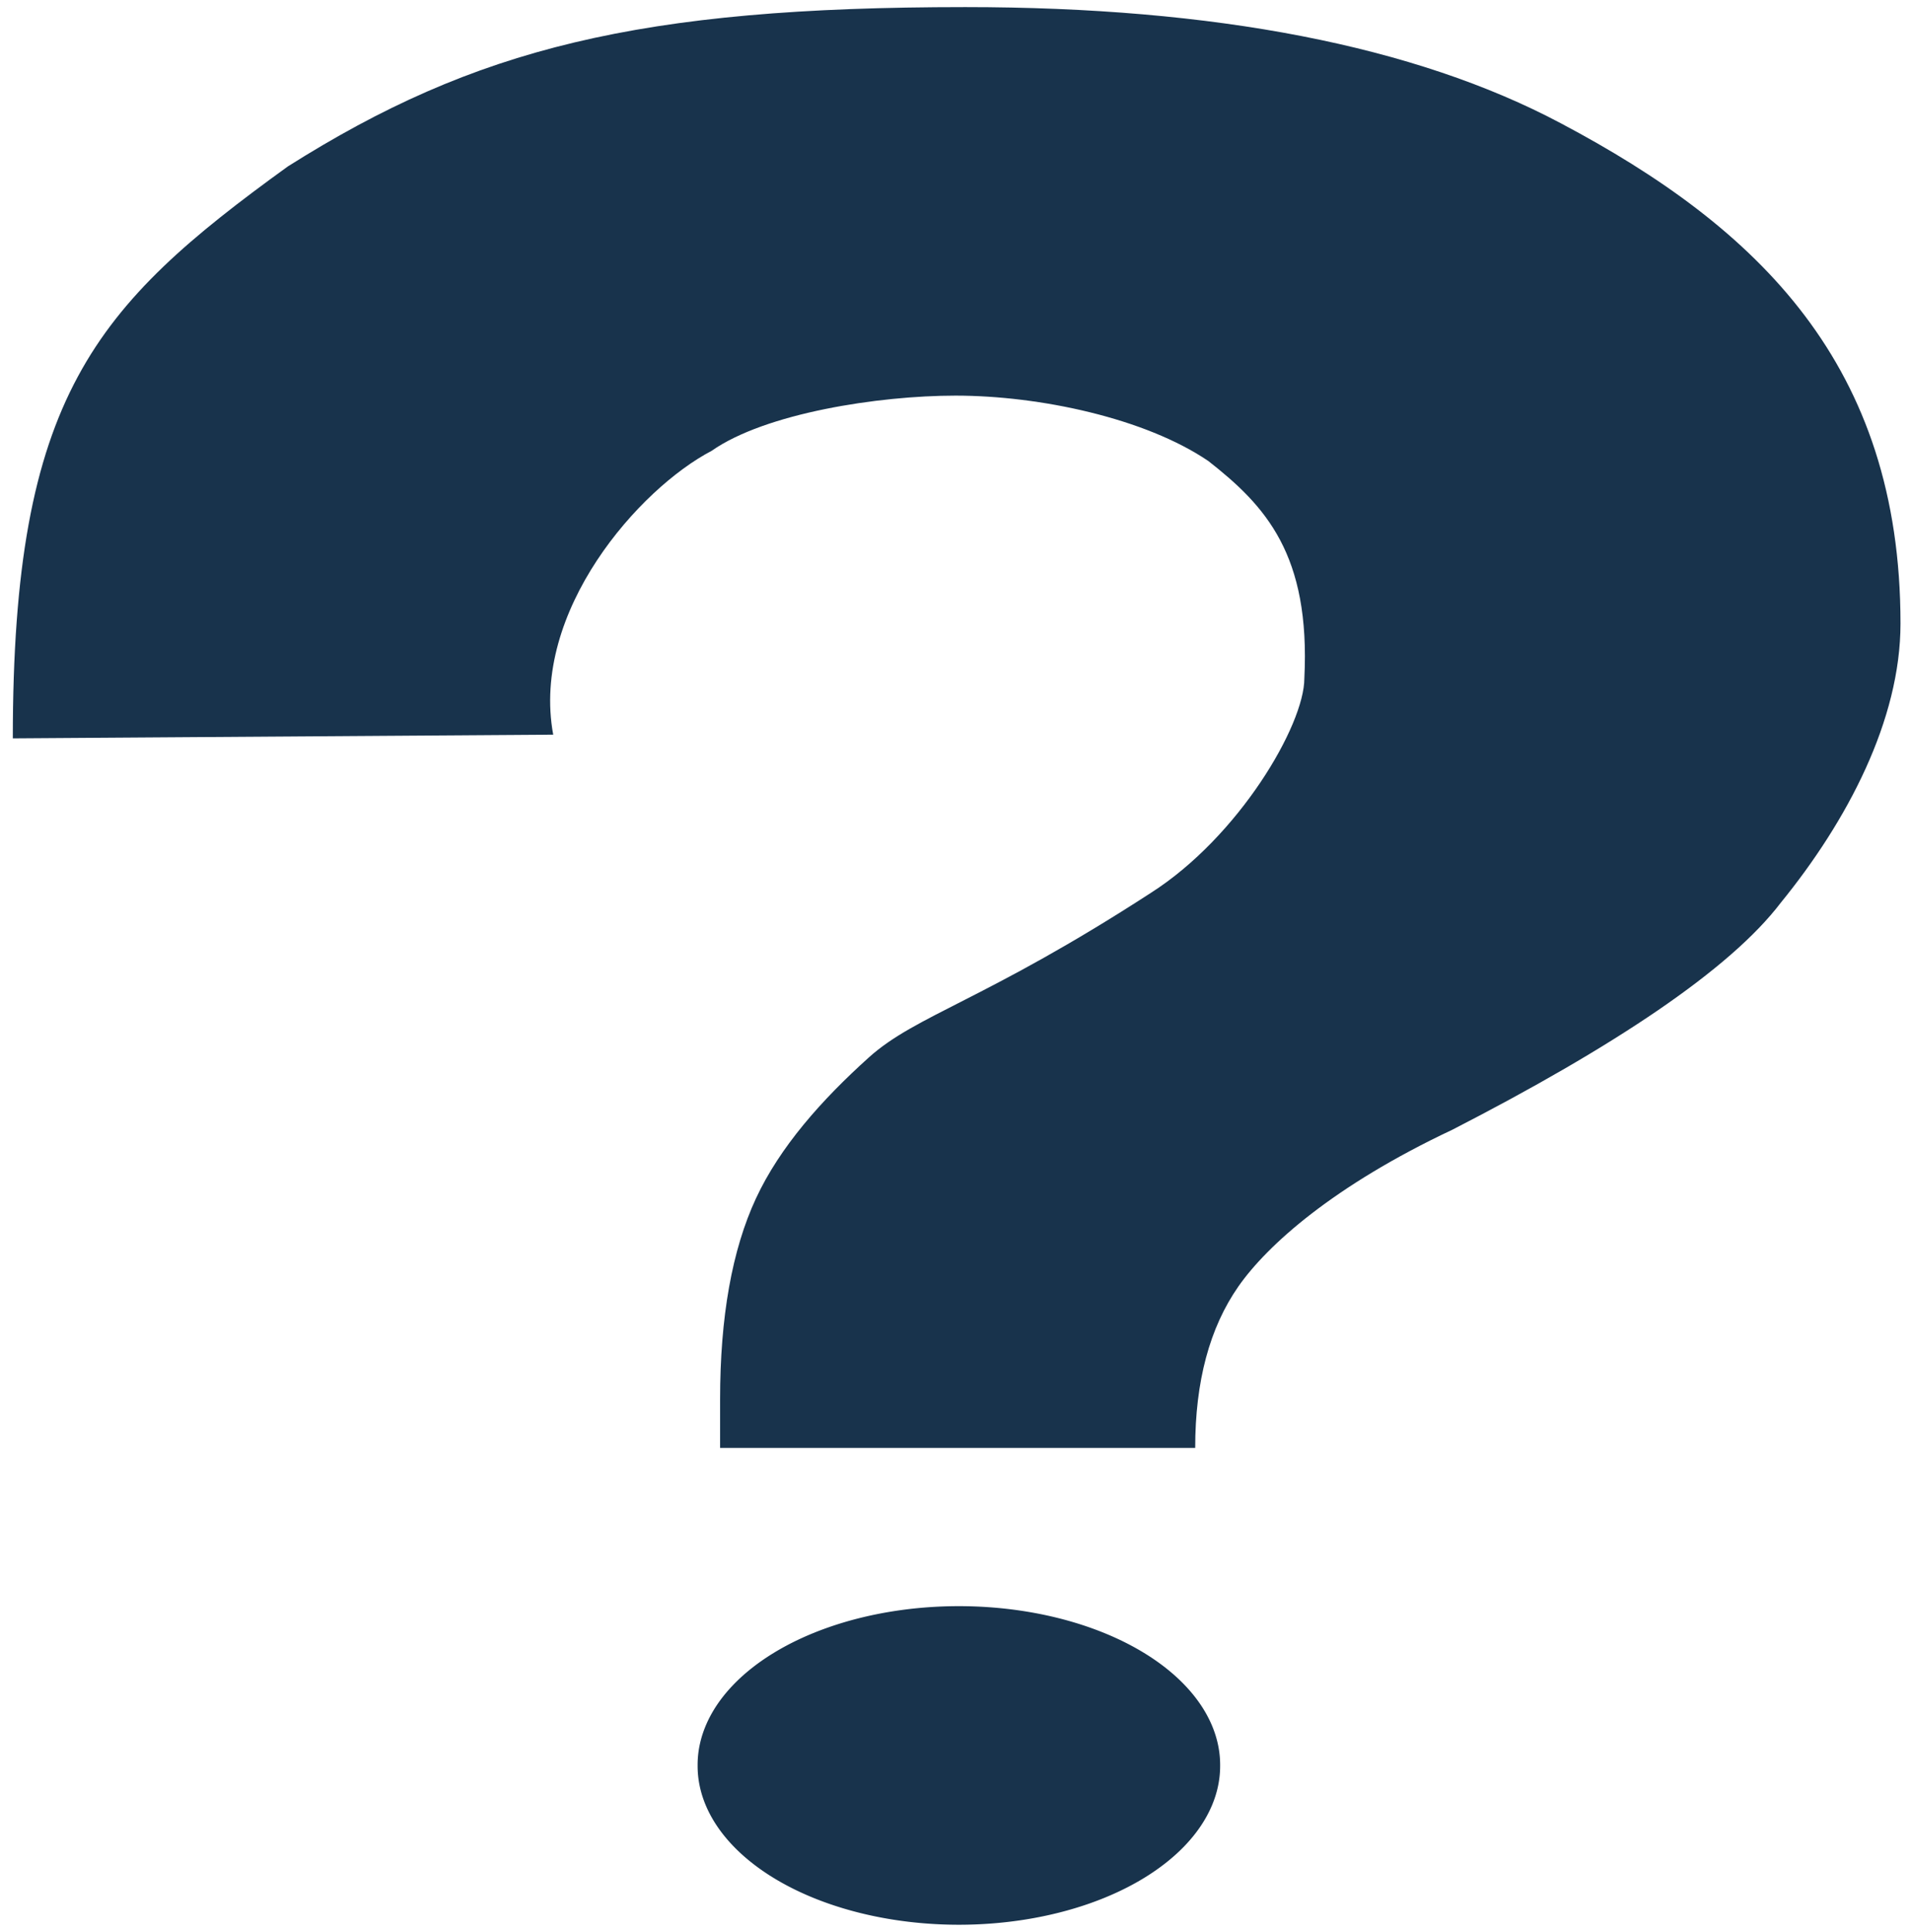
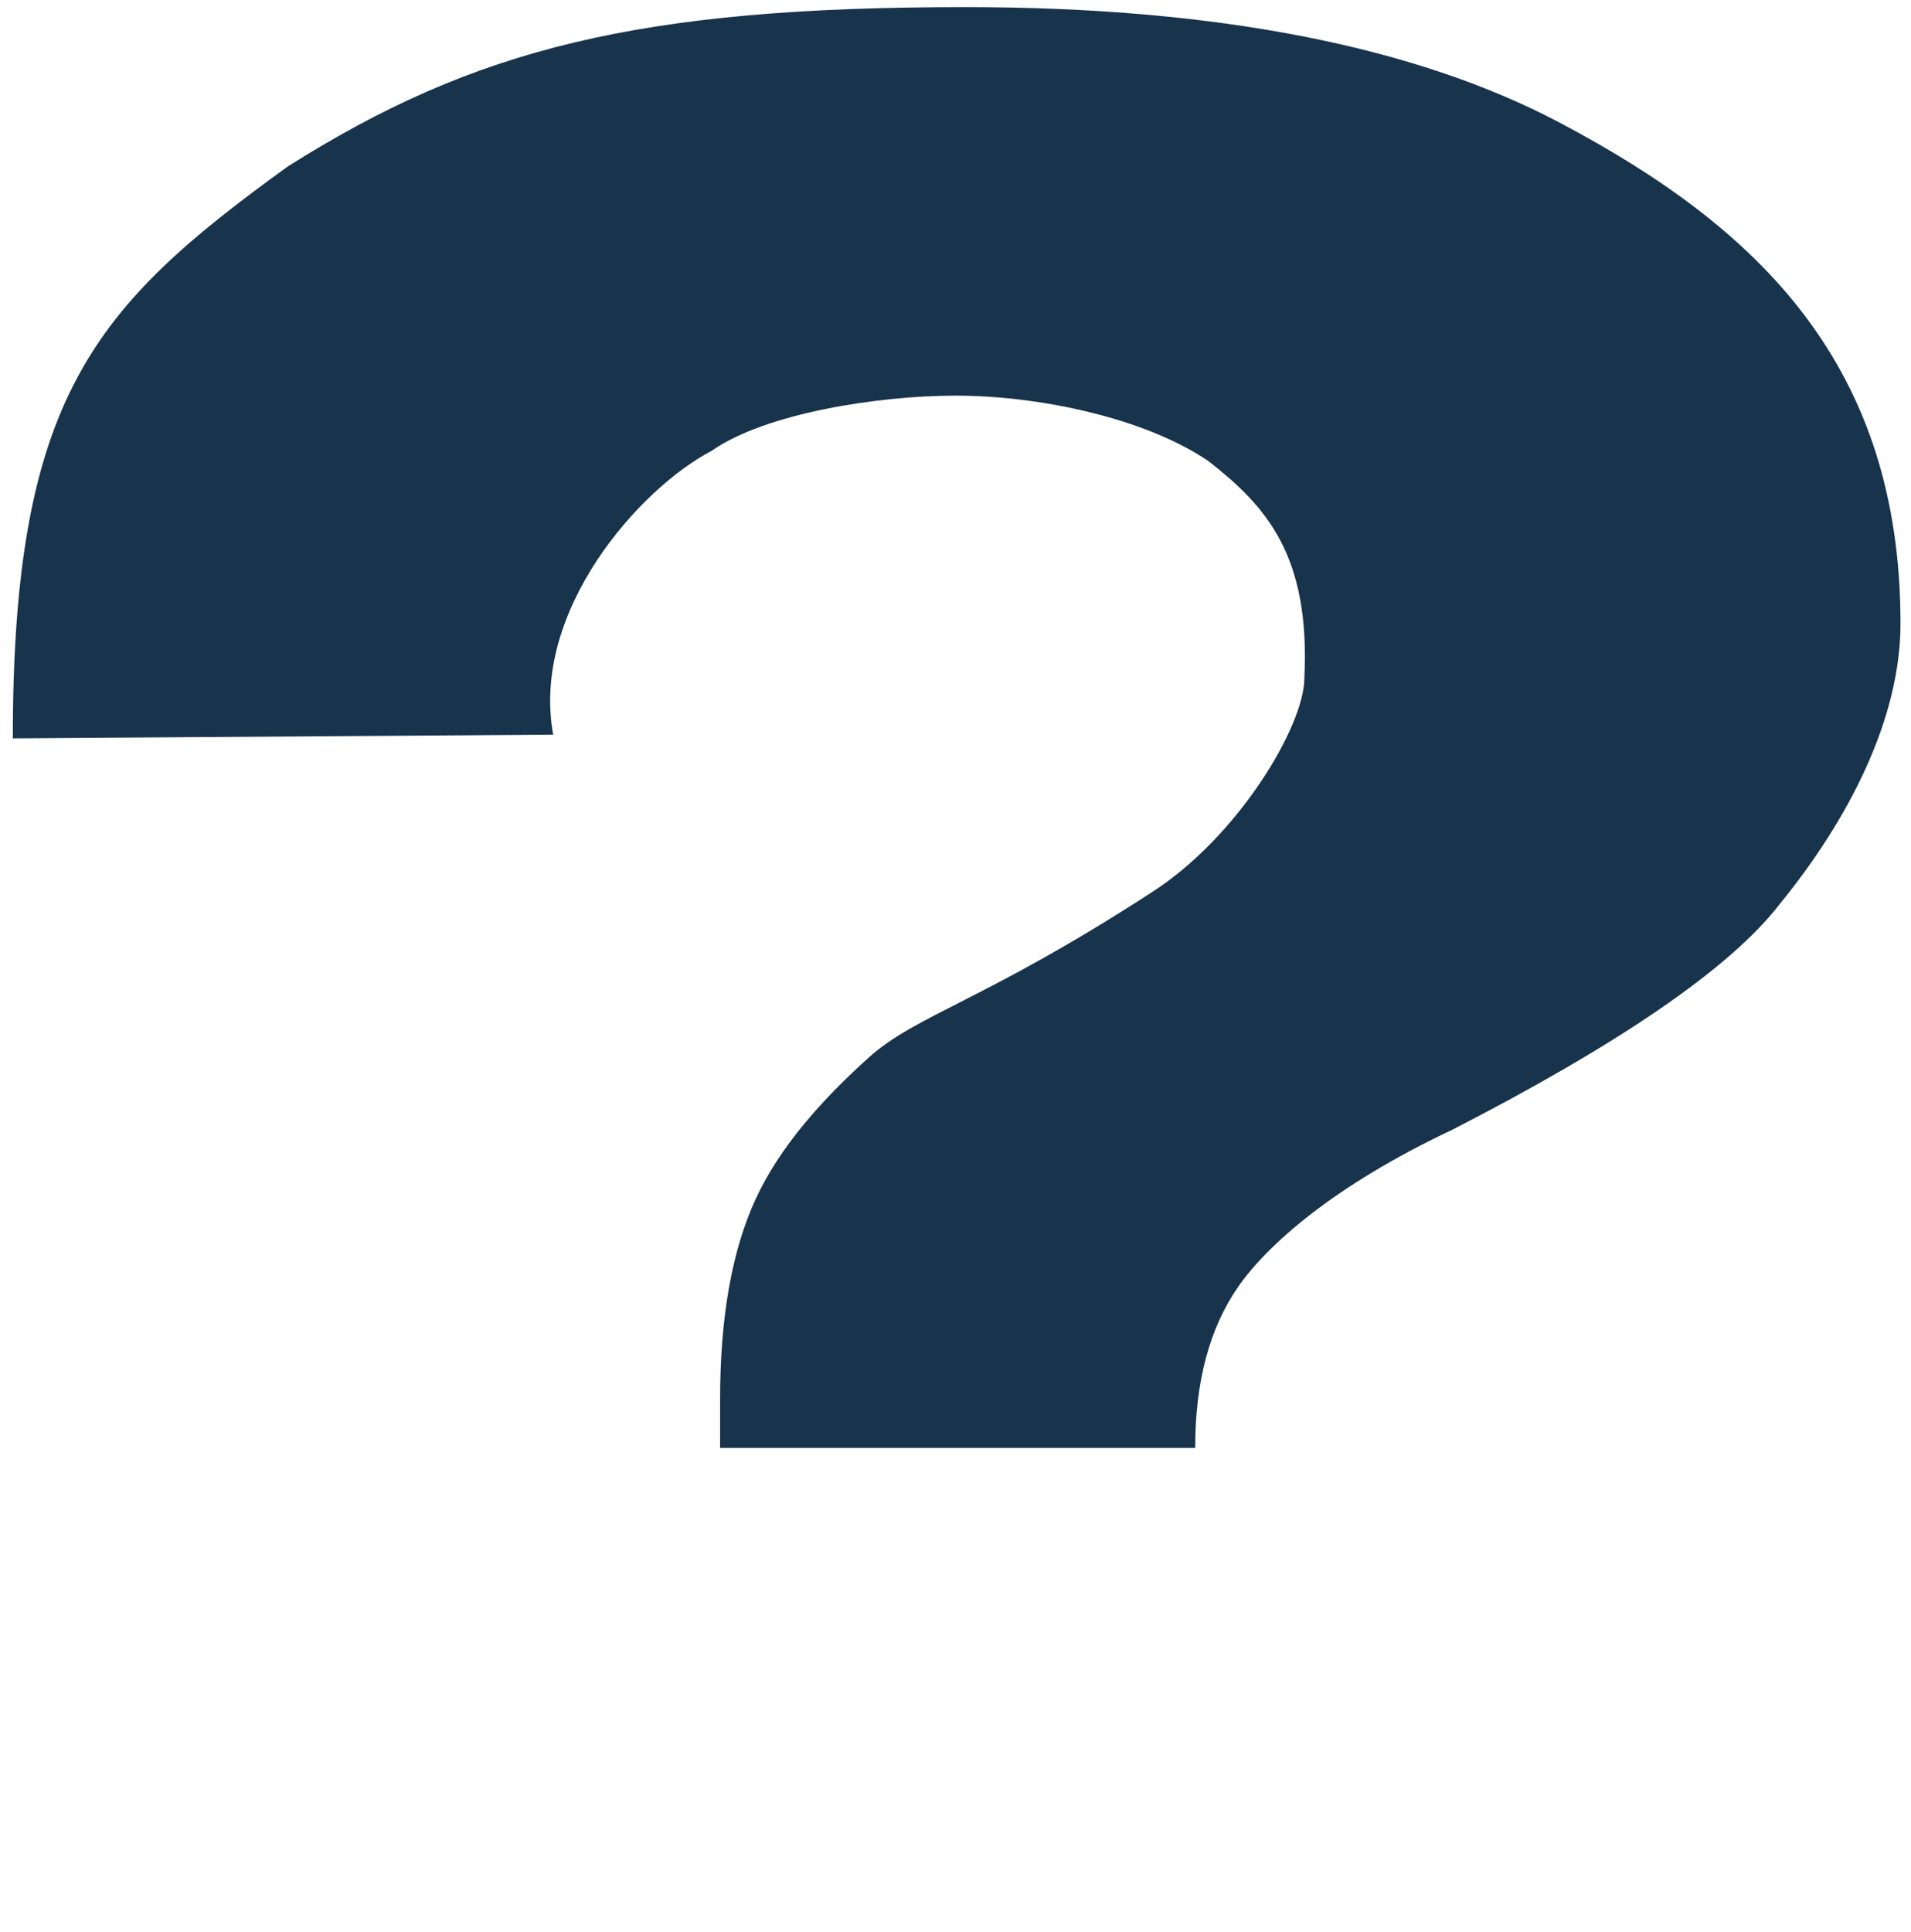
<svg xmlns="http://www.w3.org/2000/svg" xmlns:ns1="http://www.inkscape.org/namespaces/inkscape" xmlns:ns2="http://sodipodi.sourceforge.net/DTD/sodipodi-0.dtd" width="465" height="470" id="svg3785" version="1.1" ns1:version="0.48.2 r9819" ns2:docname="Question Mark 1.svg">
  <title id="title2985">Question Mark 1</title>
  <defs id="defs3787" />
  <ns2:namedview id="base" pagecolor="#ffffff" bordercolor="#666666" borderopacity="1.0" ns1:pageopacity="0.0" ns1:pageshadow="2" ns1:zoom="1.4" ns1:cx="436.36379" ns1:cy="214.5368" ns1:document-units="px" ns1:current-layer="layer1" showgrid="false" ns1:window-width="1920" ns1:window-height="1018" ns1:window-x="-8" ns1:window-y="-8" ns1:window-maximized="1" />
  <g ns1:label="Layer 1" ns1:groupmode="layer" id="layer1" transform="translate(0,-582.362)">
    <g id="g3768" transform="matrix(0.676,0,0,0.529,3.118,584.09)">
      <path ns1:connector-curvature="0" id="path11472" style="font-size:1201.925px;font-style:normal;font-weight:normal;text-align:center;text-anchor:middle;fill:#18334c;fill-opacity:1;stroke:none;font-family:Bitstream Vera Sans" d="m 425.601,662.603 -171.013,0 0,-22.301 c -2.4e-4,-37.951 4.304,-68.762 12.911,-92.433 8.607,-23.67 23.634,-45.287 40.653,-64.85 17.019,-19.562 41.987,-26.333 101.458,-75.631 31.691,-25.822 55.281,-77.152 55.282,-98.672 2.212,-56.922 -13.94,-79.342 -34.563,-99.965 -22.674,-19.677 -60.67,-30.07 -90.999,-30.07 -27.779,6.9e-4 -68.467,8.089 -87.767,25.37 -25.938,17.283 -65.237,73.706 -57.047,130.546 L 0,336.299 C 0,179.085 29.394,137.604 99.004,73.268 166.401,18.892 225.535,0 342.852,0 432.57,0 504.749,17.803 557.177,53.406 628.384,101.531 679.478,164.589 679.478,283.519 c -6.9e-4,44.321 -19.153,90.786 -43.073,128.333 -18.389,30.909 -60.375,66.452 -118.212,104.416 -42.836,25.769 -66.672,53.119 -77.04,72.095 -10.369,18.976 -15.553,43.723 -15.552,74.24 l 0,0 z" />
-       <path ns1:connector-curvature="0" id="path11474" style="fill:#18334c;fill-opacity:1;stroke:none" d="m 434.582,808.651 a 94.043,73.021 0 1 1 -188.085,0 94.043,73.021 0 1 1 188.085,0 z" />
    </g>
  </g>
</svg>